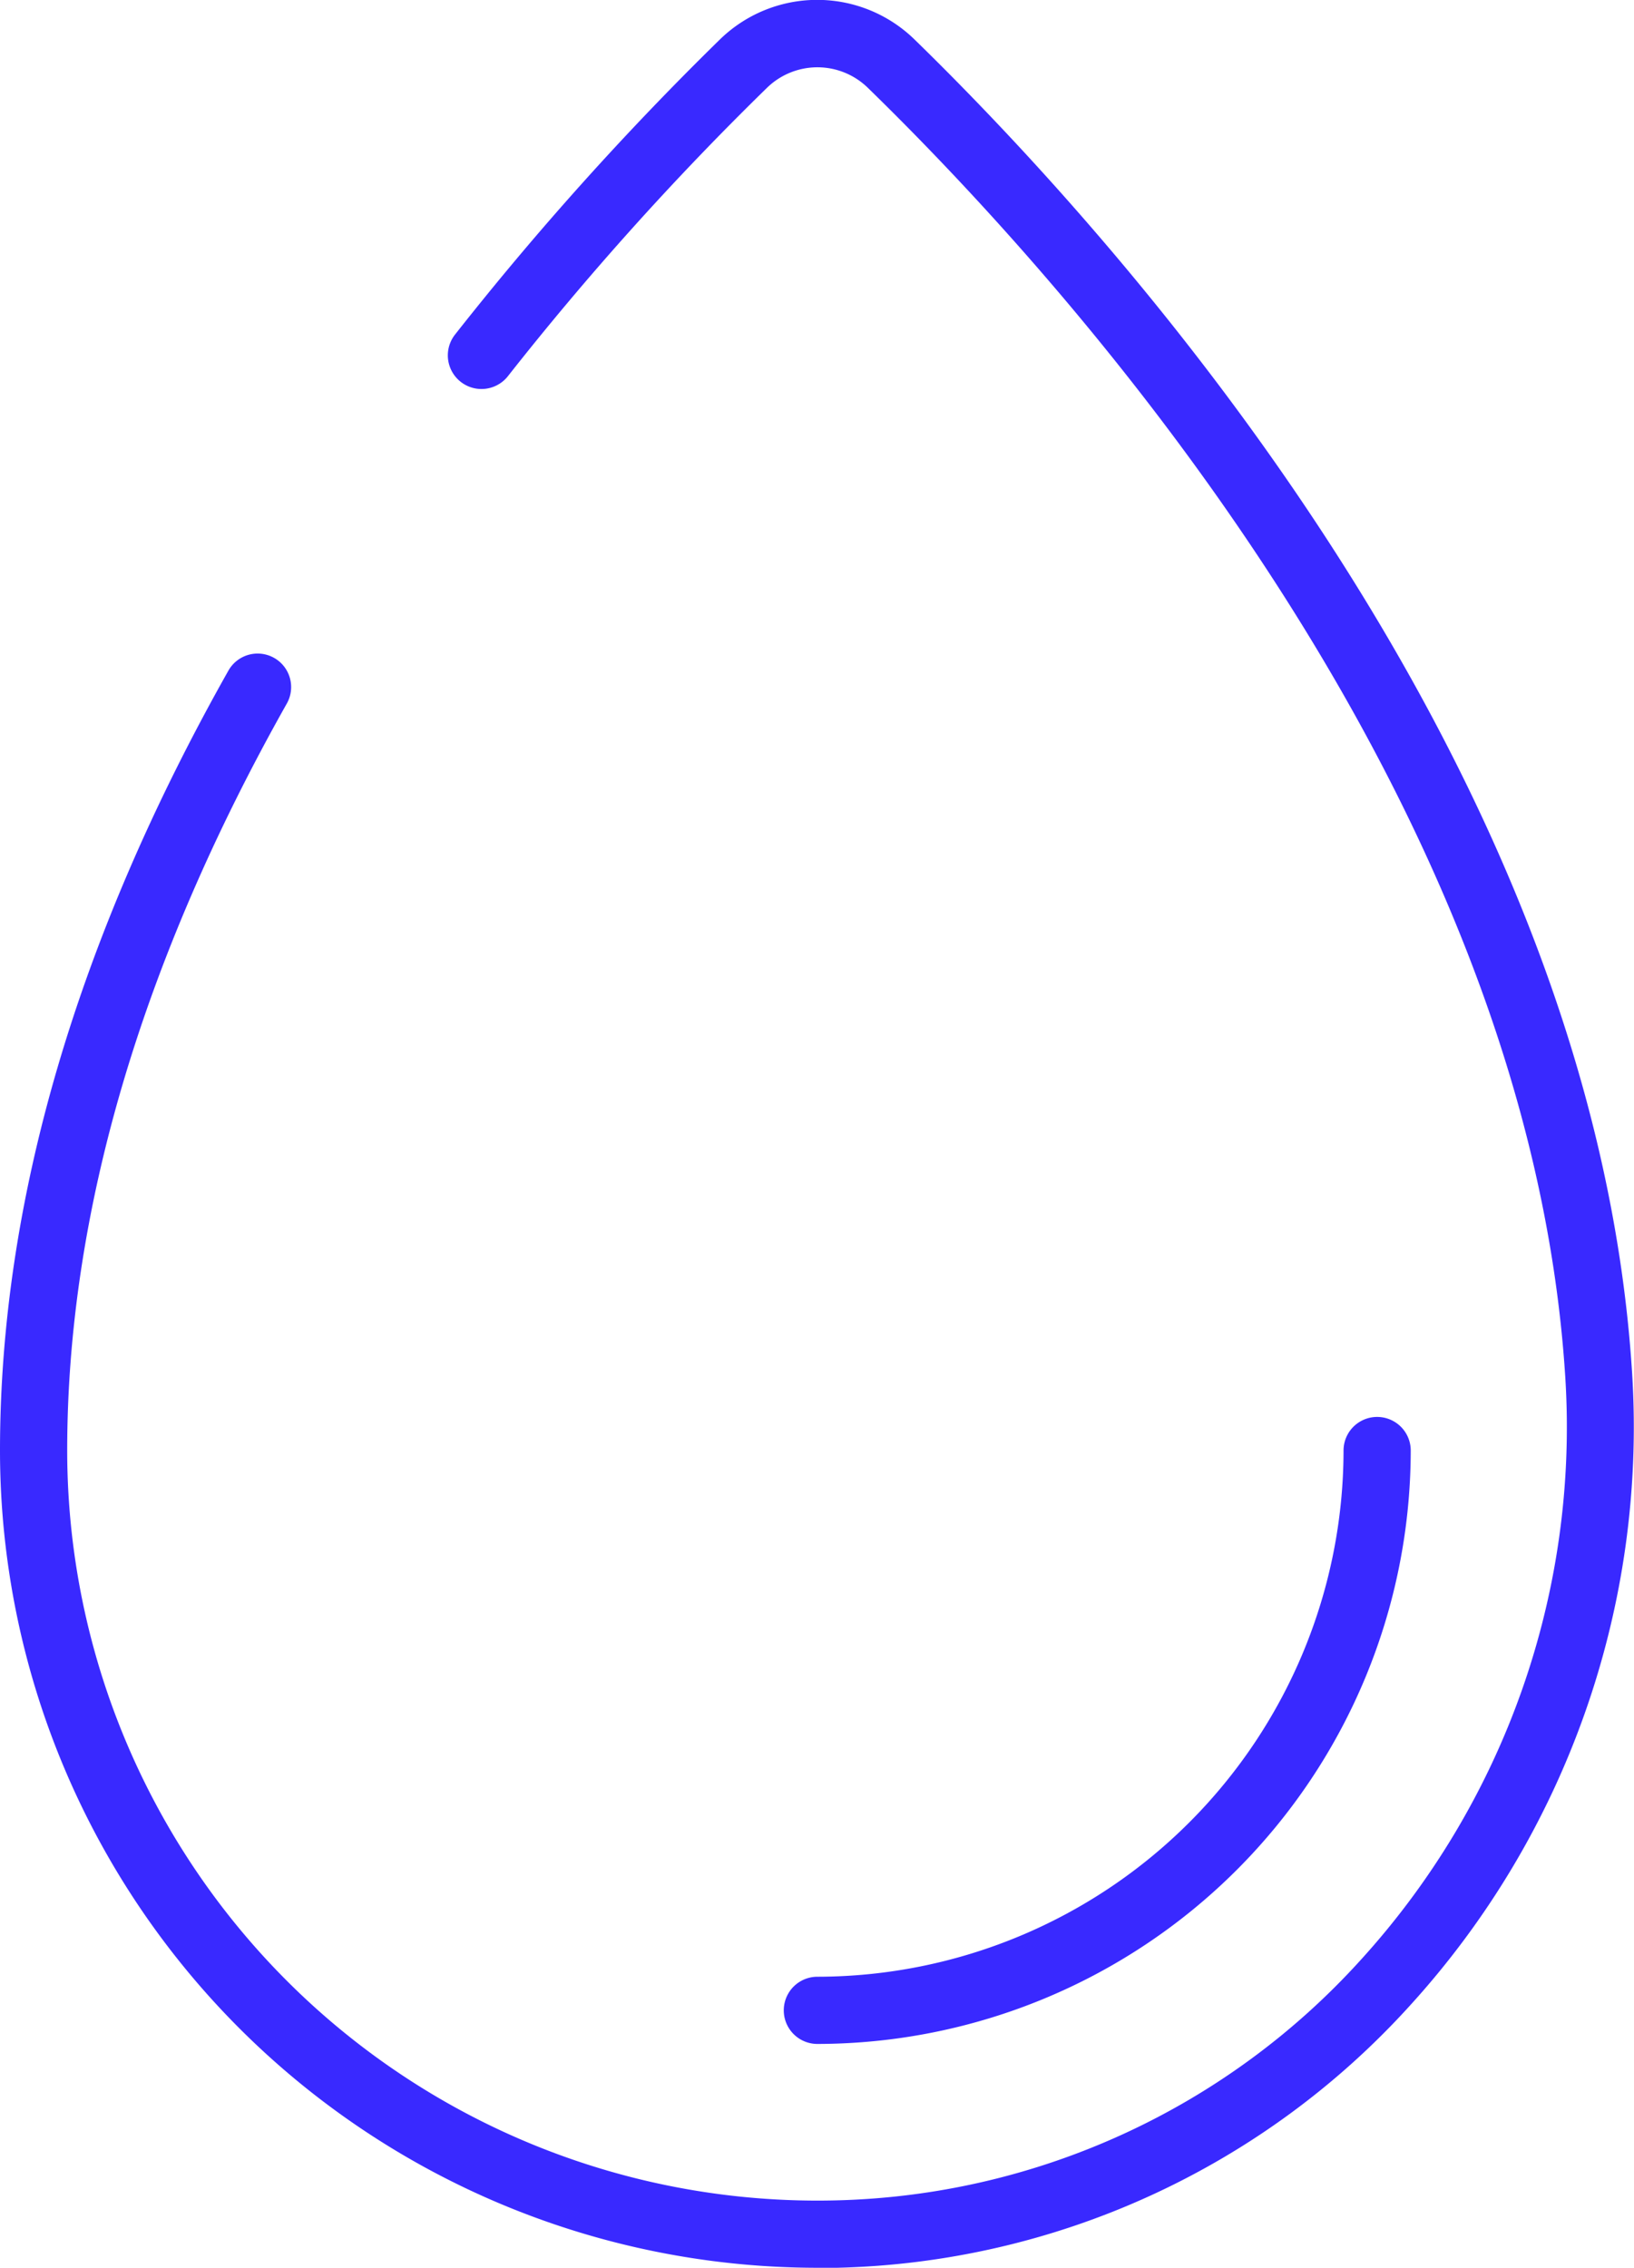
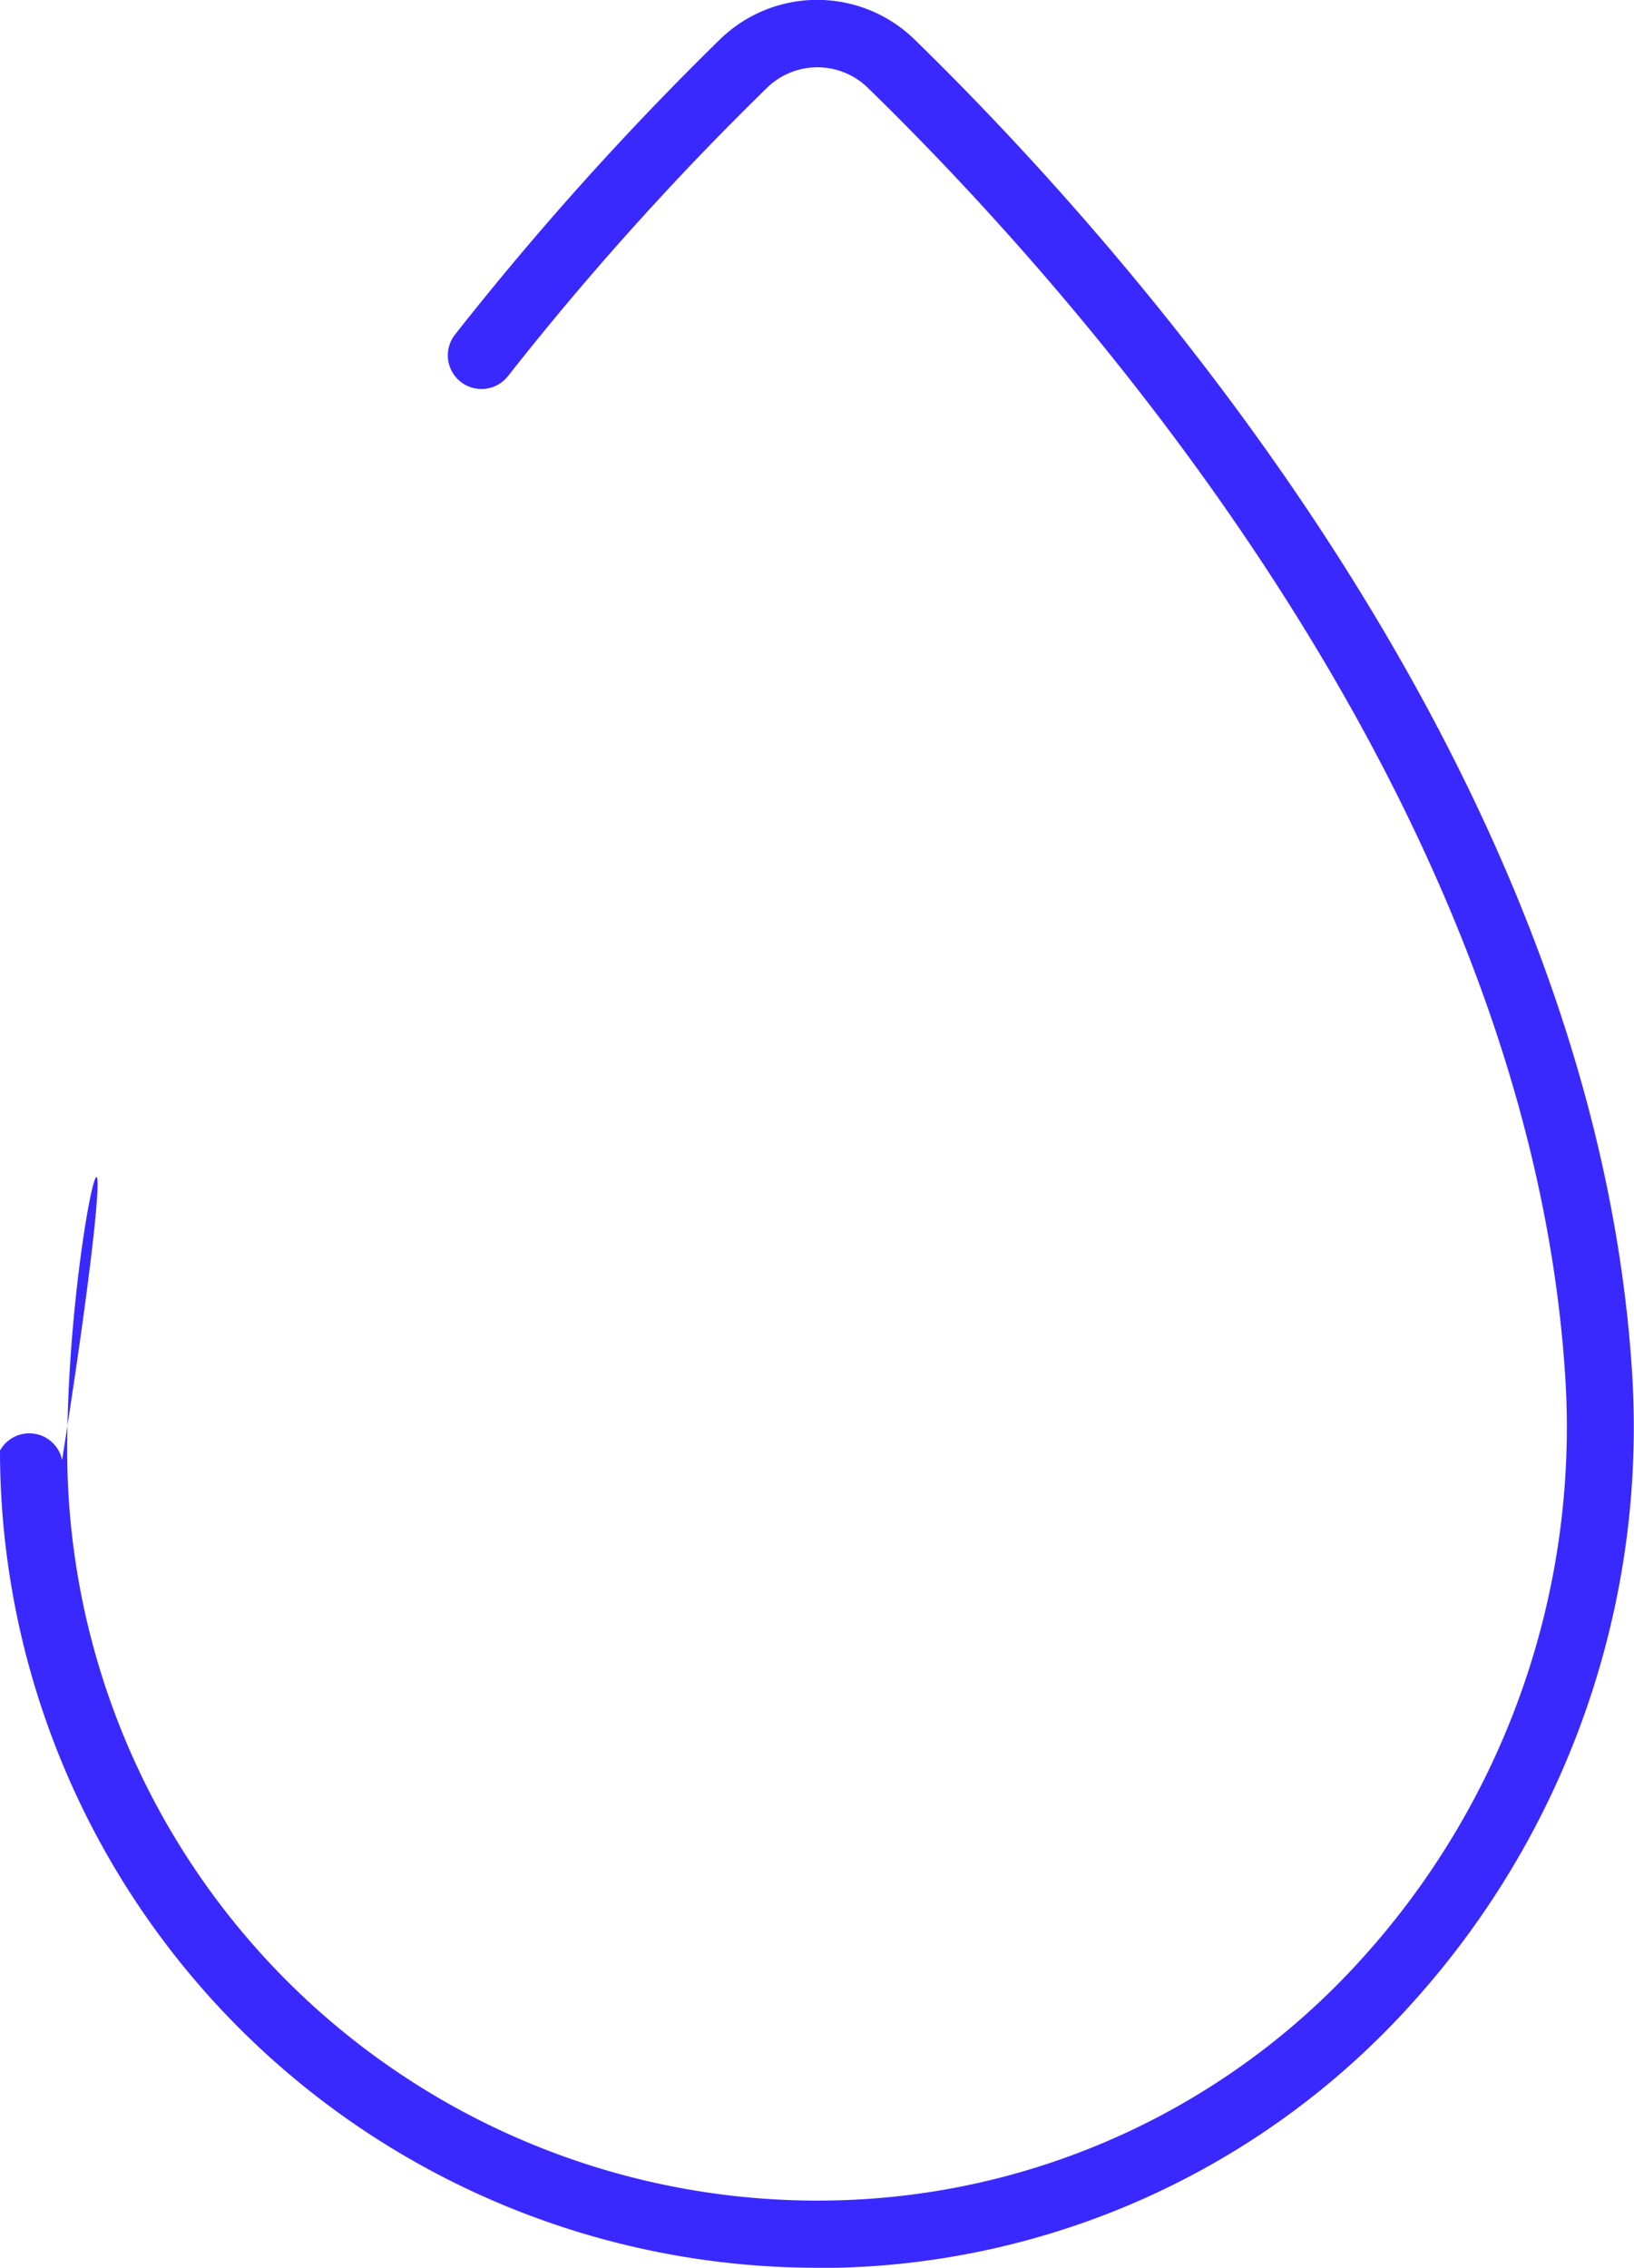
<svg xmlns="http://www.w3.org/2000/svg" width="43.232" height="60" viewBox="0 0 43.232 60">
  <defs>
    <clipPath id="clip-path">
      <rect id="Rectangle_1427" data-name="Rectangle 1427" data-sanitized-data-name="Rectangle 1427" width="43.232" height="60" fill="none" />
    </clipPath>
  </defs>
  <g id="Group_7068" data-name="Group 7068" data-sanitized-data-name="Group 7068" transform="translate(0 0)">
    <g id="Group_7067" data-name="Group 7067" data-sanitized-data-name="Group 7067" transform="translate(0 0)" clip-path="url(#clip-path)">
-       <path id="Path_1173" data-name="Path 1173" data-sanitized-data-name="Path 1173" d="M21.619,60A21.627,21.627,0,0,1,0,38.378C0,31.8,2.032,24.856,6.041,17.747a.887.887,0,1,1,1.546.87C3.732,25.461,1.778,32.107,1.778,38.378A19.848,19.848,0,0,0,22.106,58.217a19.343,19.343,0,0,0,13.887-6.352,20.944,20.944,0,0,0,5.423-15.393C40.451,20.946,28.2,7.429,22.976,2.338a1.911,1.911,0,0,0-2.689-.009,78.527,78.527,0,0,0-6.848,7.623.889.889,0,0,1-1.4-1.1,81.069,81.069,0,0,1,7-7.8,3.687,3.687,0,0,1,5.174.009c5.368,5.235,17.97,19.156,18.971,35.3A22.731,22.731,0,0,1,37.3,53.067,21.112,21.112,0,0,1,22.148,60c-.178,0-.353,0-.529,0" transform="translate(0 0)" fill="#3929ff" />
-       <path id="Path_1174" data-name="Path 1174" data-sanitized-data-name="Path 1174" d="M9.635,32.4a.889.889,0,1,1,0-1.778A13.937,13.937,0,0,0,23.556,16.7a.889.889,0,0,1,1.778,0,15.719,15.719,0,0,1-15.7,15.7" transform="translate(11.991 21.678)" fill="#3929ff" />
+       <path id="Path_1173" data-name="Path 1173" data-sanitized-data-name="Path 1173" d="M21.619,60A21.627,21.627,0,0,1,0,38.378a.887.887,0,1,1,1.546.87C3.732,25.461,1.778,32.107,1.778,38.378A19.848,19.848,0,0,0,22.106,58.217a19.343,19.343,0,0,0,13.887-6.352,20.944,20.944,0,0,0,5.423-15.393C40.451,20.946,28.2,7.429,22.976,2.338a1.911,1.911,0,0,0-2.689-.009,78.527,78.527,0,0,0-6.848,7.623.889.889,0,0,1-1.4-1.1,81.069,81.069,0,0,1,7-7.8,3.687,3.687,0,0,1,5.174.009c5.368,5.235,17.97,19.156,18.971,35.3A22.731,22.731,0,0,1,37.3,53.067,21.112,21.112,0,0,1,22.148,60c-.178,0-.353,0-.529,0" transform="translate(0 0)" fill="#3929ff" />
    </g>
  </g>
</svg>